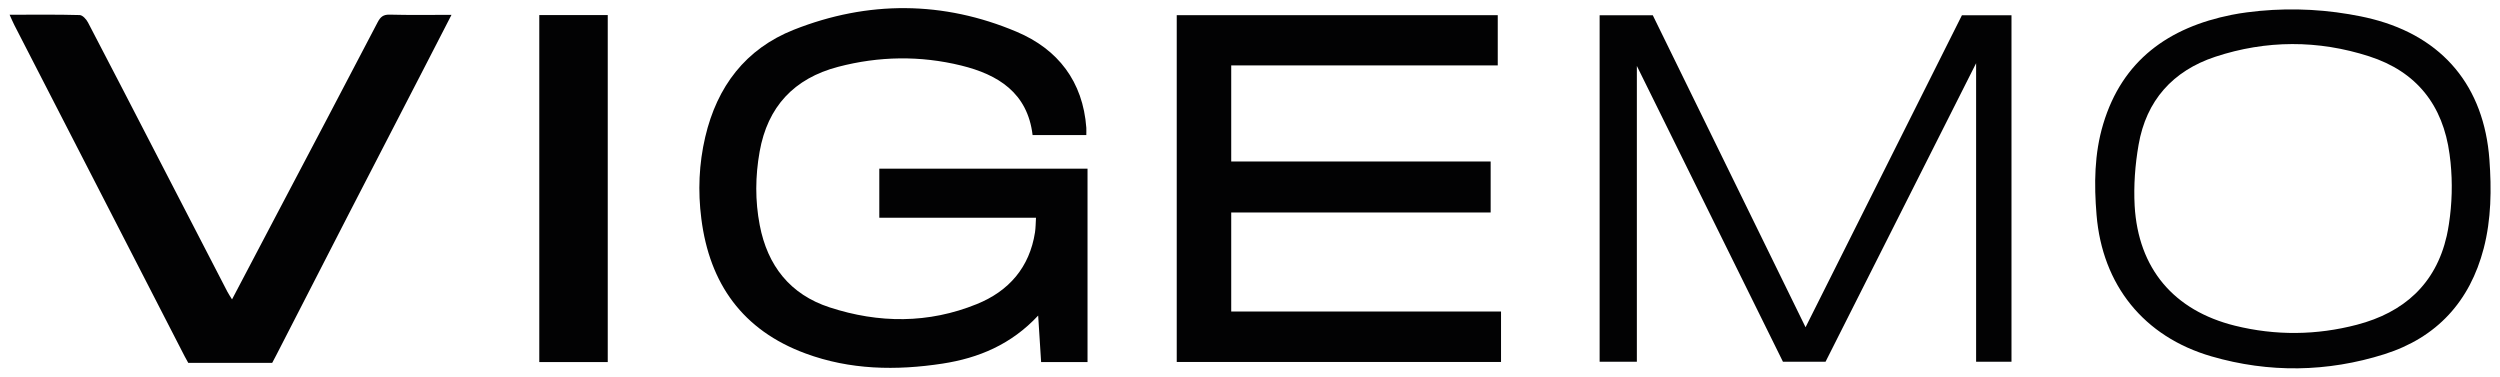
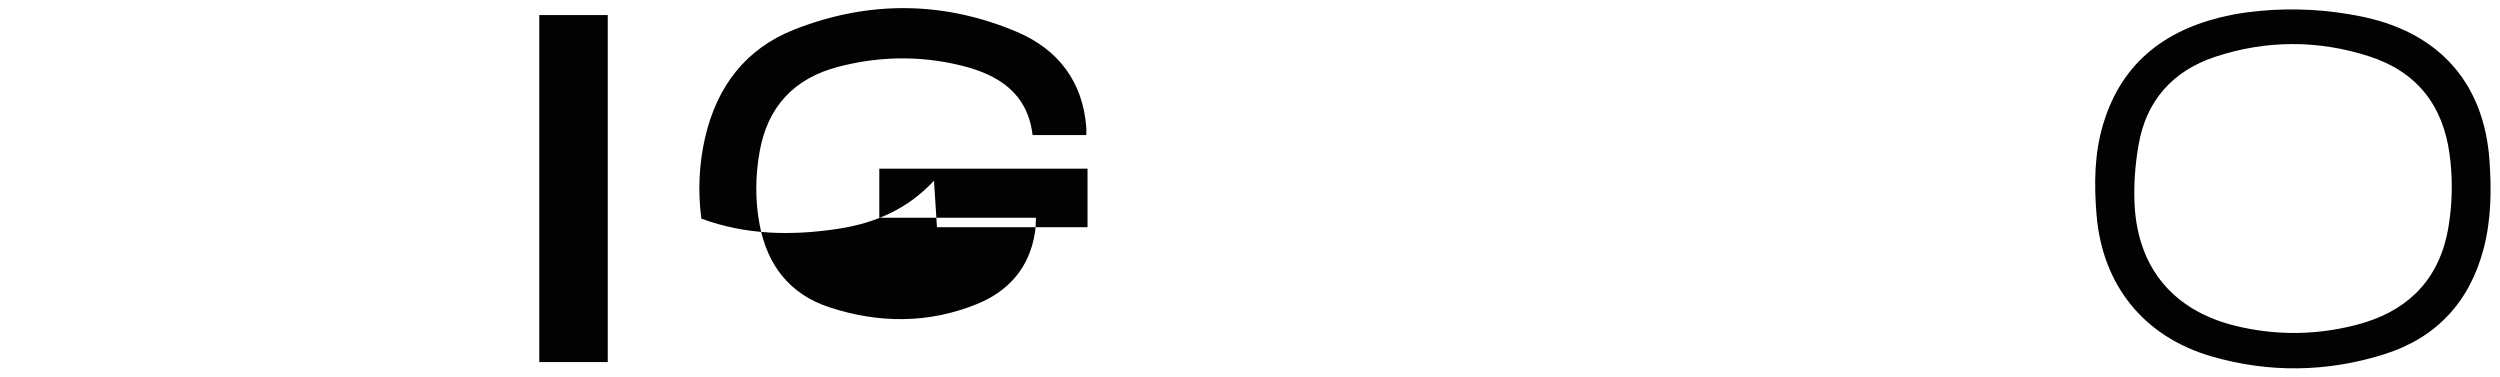
<svg xmlns="http://www.w3.org/2000/svg" version="1.1" id="Ebene_1" x="0px" y="0px" viewBox="0 0 2289.6 345.1" style="enable-background:new 0 0 2289.6 345.1;" xml:space="preserve">
  <style type="text/css"> .st0{fill:#020203;} </style>
  <g>
-     <path class="st0" d="M805.3,199.4h143.5c-0.3,5.2-0.3,9.3-0.9,13.4c-5,32.1-23.9,53.8-53.3,65.7c-44.3,18-89.8,17.7-134.8,3 c-36.2-11.8-56.9-38.2-64-75.3c-4.3-22.4-4.1-44.8-0.1-67.3c7.3-41.2,31.5-67.1,71.9-77.7c37.4-9.8,75.2-10.4,112.7-1.2 c33.8,8.3,60.8,25,65.4,63.7h49.2c0-2.9,0.1-4.8,0-6.7c-3.1-42.3-25.9-71.9-63.8-87.9c-67.2-28.4-136.2-28.7-204-1.9 c-44.3,17.5-70.4,52.1-81.2,98.2c-5.8,24.7-6.8,49.8-3.6,74.8c7.5,59.6,37.9,102.3,95.4,123.5c40.8,15.1,83,15.8,125.5,9.3 c33.2-5.1,63-17.6,87.6-44c1,15.4,1.8,28.8,2.7,42.6H996V154.5H805.3V199.4z" />
-     <path class="st0" d="M1127.6,194.6h237.6v-46.7h-237.6V59.9h244.1v-46h-294v317.6h297v-46.2h-247.1V194.6z" />
-     <path class="st0" d="M249.3,332.3l3.9-7.4c44.6-87.1,89.4-174.1,134.4-261c8.4-16.3,16.7-32.6,25.9-50.3c-20,0-38.4,0.3-56.8-0.2 c-5.8-0.1-8.3,2.2-10.8,6.9c-31.1,59.4-62.2,118.8-93.5,178l-39.9,75.9c-1.9-3.1-3.3-5.2-4.4-7.3c-21.3-41.2-42.6-82.4-63.9-123.6 c-21.2-40.9-42.2-81.9-63.6-122.7c-1.5-2.9-4.9-6.7-7.6-6.8c-21-0.6-42-0.3-64.2-0.3c1.7,3.8,2.9,6.6,4.3,9.4 C65,124,169.1,326.3,169.1,326.3l3.3,6L249.3,332.3z" />
+     <path class="st0" d="M805.3,199.4h143.5c-0.3,5.2-0.3,9.3-0.9,13.4c-5,32.1-23.9,53.8-53.3,65.7c-44.3,18-89.8,17.7-134.8,3 c-36.2-11.8-56.9-38.2-64-75.3c-4.3-22.4-4.1-44.8-0.1-67.3c7.3-41.2,31.5-67.1,71.9-77.7c37.4-9.8,75.2-10.4,112.7-1.2 c33.8,8.3,60.8,25,65.4,63.7h49.2c0-2.9,0.1-4.8,0-6.7c-3.1-42.3-25.9-71.9-63.8-87.9c-67.2-28.4-136.2-28.7-204-1.9 c-44.3,17.5-70.4,52.1-81.2,98.2c-5.8,24.7-6.8,49.8-3.6,74.8c40.8,15.1,83,15.8,125.5,9.3 c33.2-5.1,63-17.6,87.6-44c1,15.4,1.8,28.8,2.7,42.6H996V154.5H805.3V199.4z" />
    <path class="st0" d="M2279.9,146.1c-4.9-66.6-42.2-112.1-107.3-128.7c-7-1.8-14.2-3.2-21.3-4.4c-30.9-5.2-62.3-5.8-93.4-1.7 c-4.8,0.6-9.5,1.4-14.1,2.3c-57.6,11.5-100.1,41.6-117.6,100c-8.2,27.2-8.4,55.2-6.1,83.2c5.3,64.2,43.2,111.6,105.3,129.6 c52.7,15.3,106,14.5,158.3-2c48-15.2,78.3-48.2,91-97C2281.6,200.7,2281.9,173.4,2279.9,146.1z M2240.8,216.1 c-10.1,44.2-39.4,70.1-82.2,81.3c-37,9.7-74.5,10.1-111.7,0.9c-56.1-13.9-88.6-52.4-91.9-109.8c-1-18.5,0.4-37.6,3.6-55.9 c7-40.5,31.3-67.7,70.2-80.6c46.7-15.4,94.2-15.5,141-0.4c43.5,14,67.6,44.8,73.6,89.6c0.3,2.5,0.6,4.9,0.9,7.4 c1.9,18.9,1.4,37.9-1.5,56.7C2242.2,209,2241.6,212.6,2240.8,216.1L2240.8,216.1z" />
    <path class="st0" d="M493.9,331.6h62.7V13.8h-62.7V331.6z" />
-     <polygon class="st0" points="1465,14 1465,331.3 1499.1,331.3 1499.1,60.4 1632.9,331.3 1671.9,331.3 1809.8,57.9 1809.8,331.3 1842.2,331.3 1842.2,14 1796.8,14 1653.6,299.7 1513.7,14 " />
  </g>
</svg>